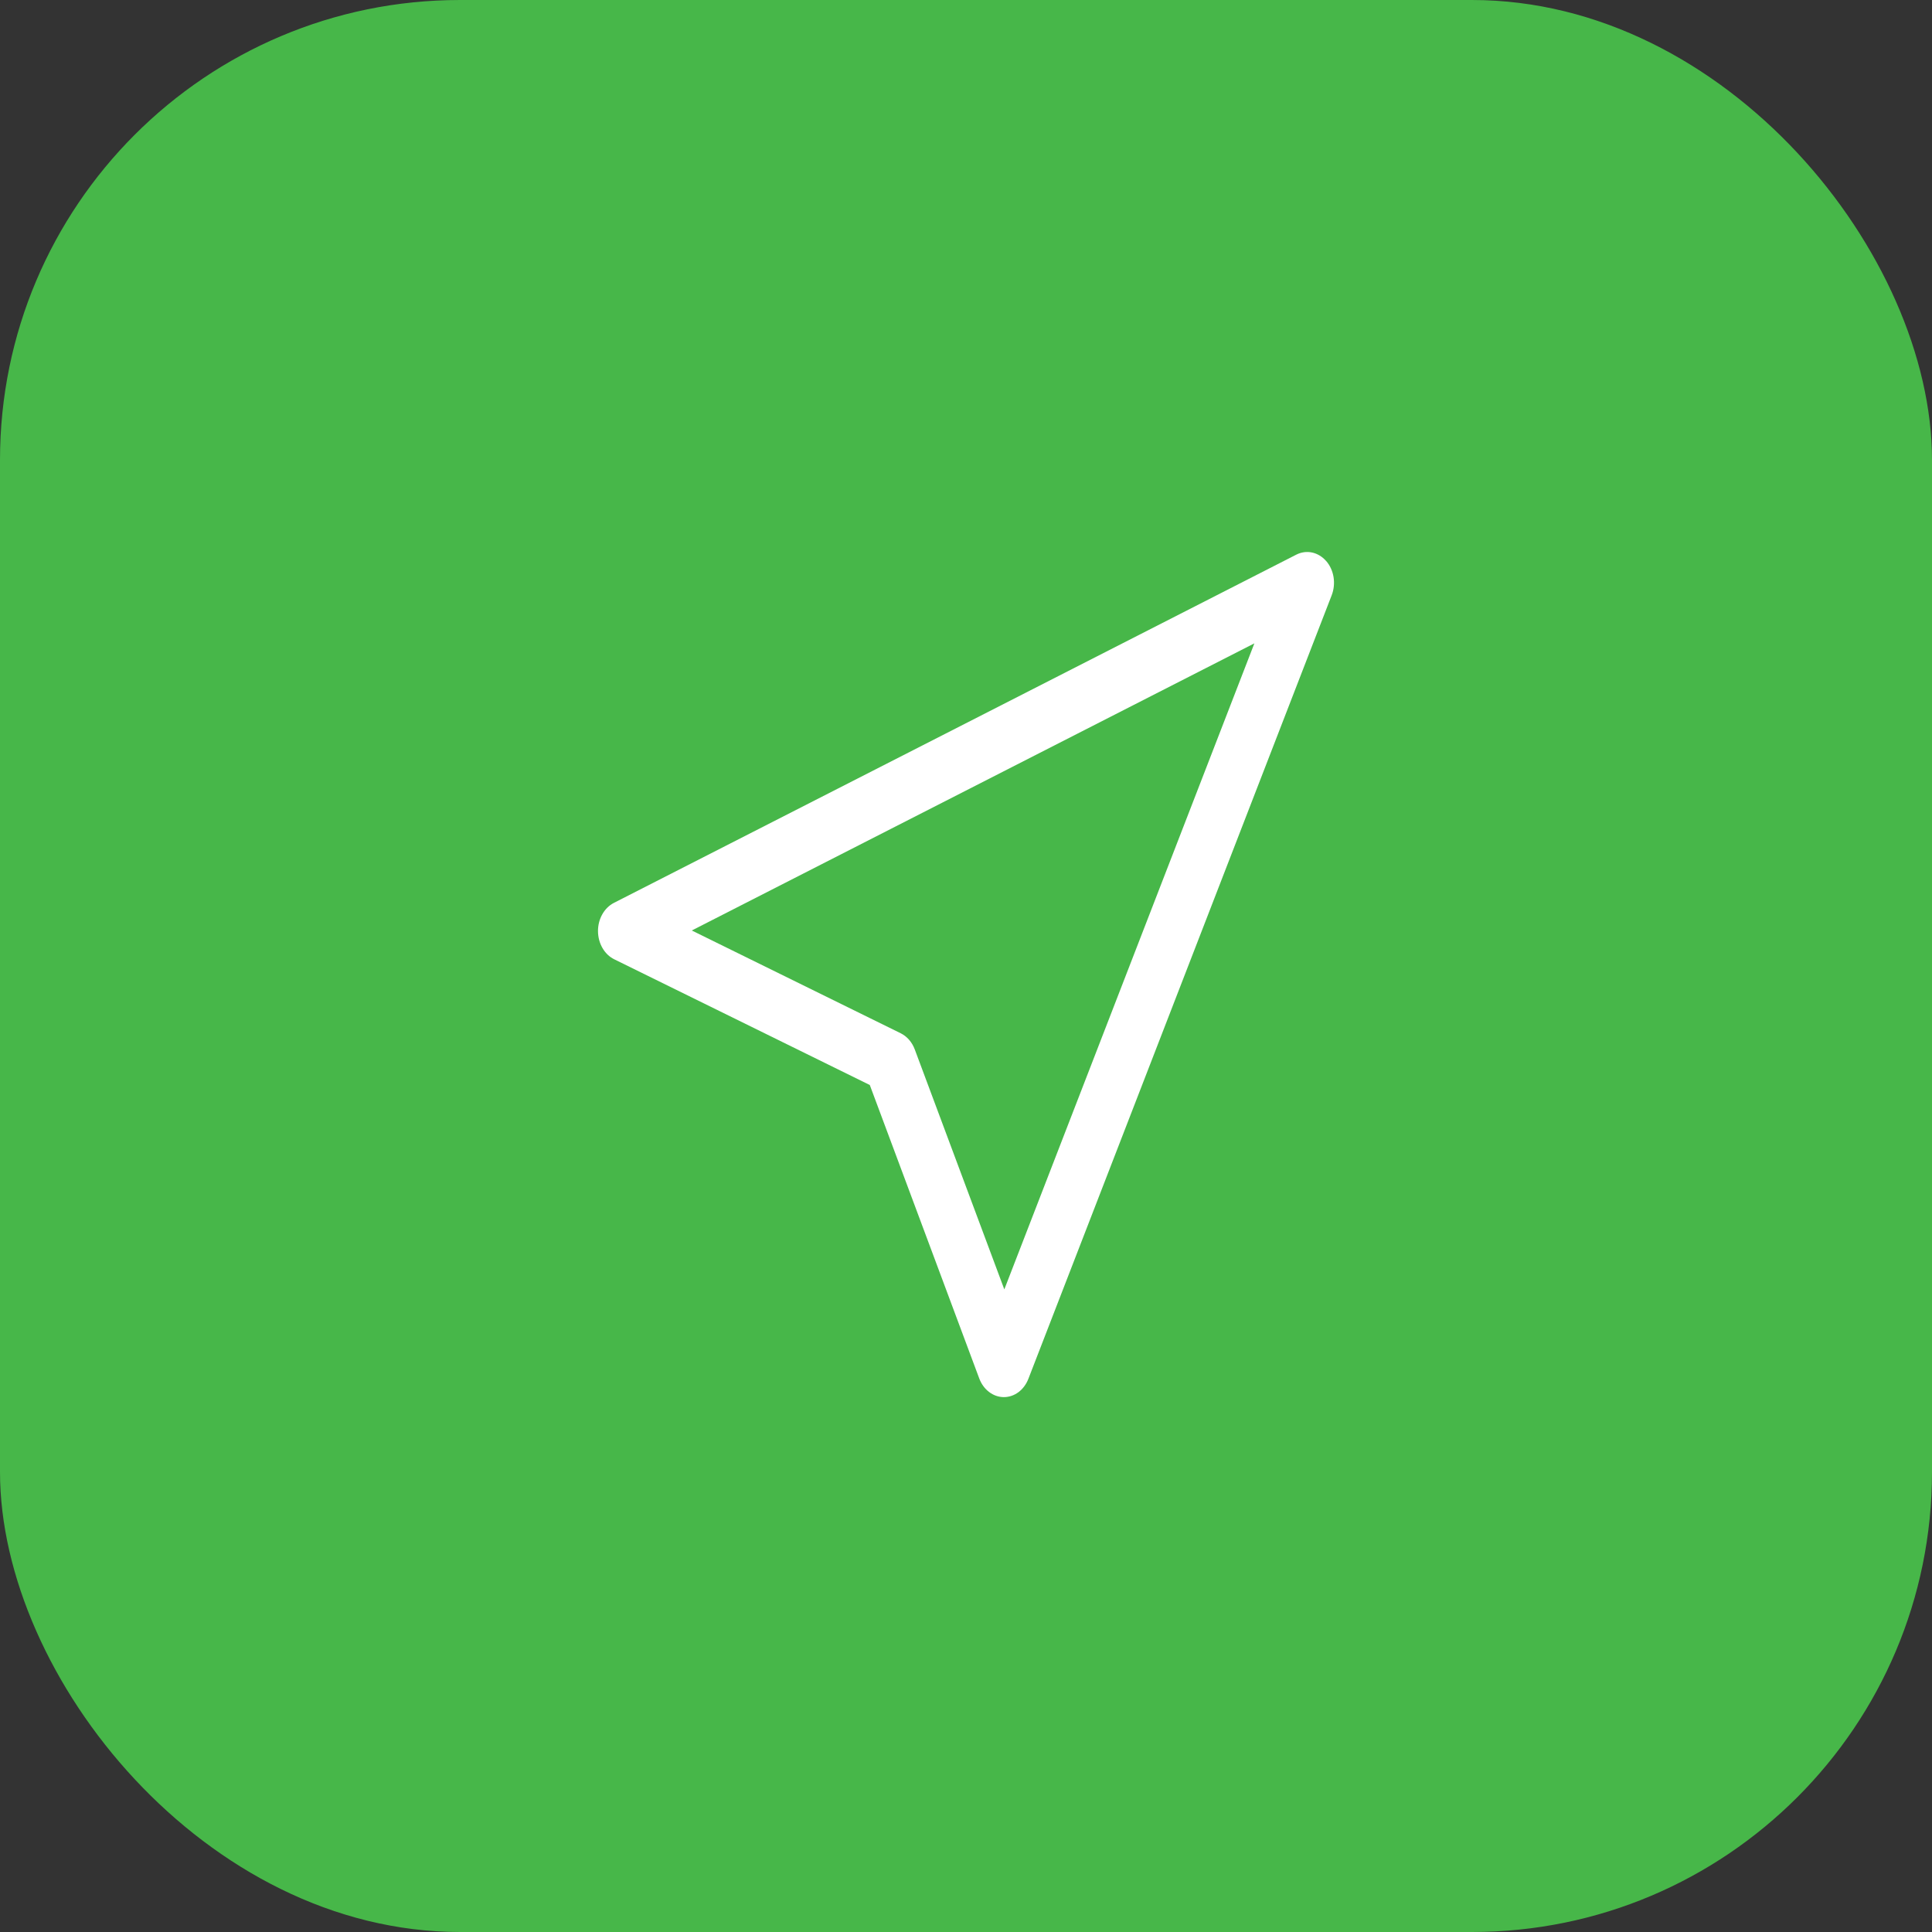
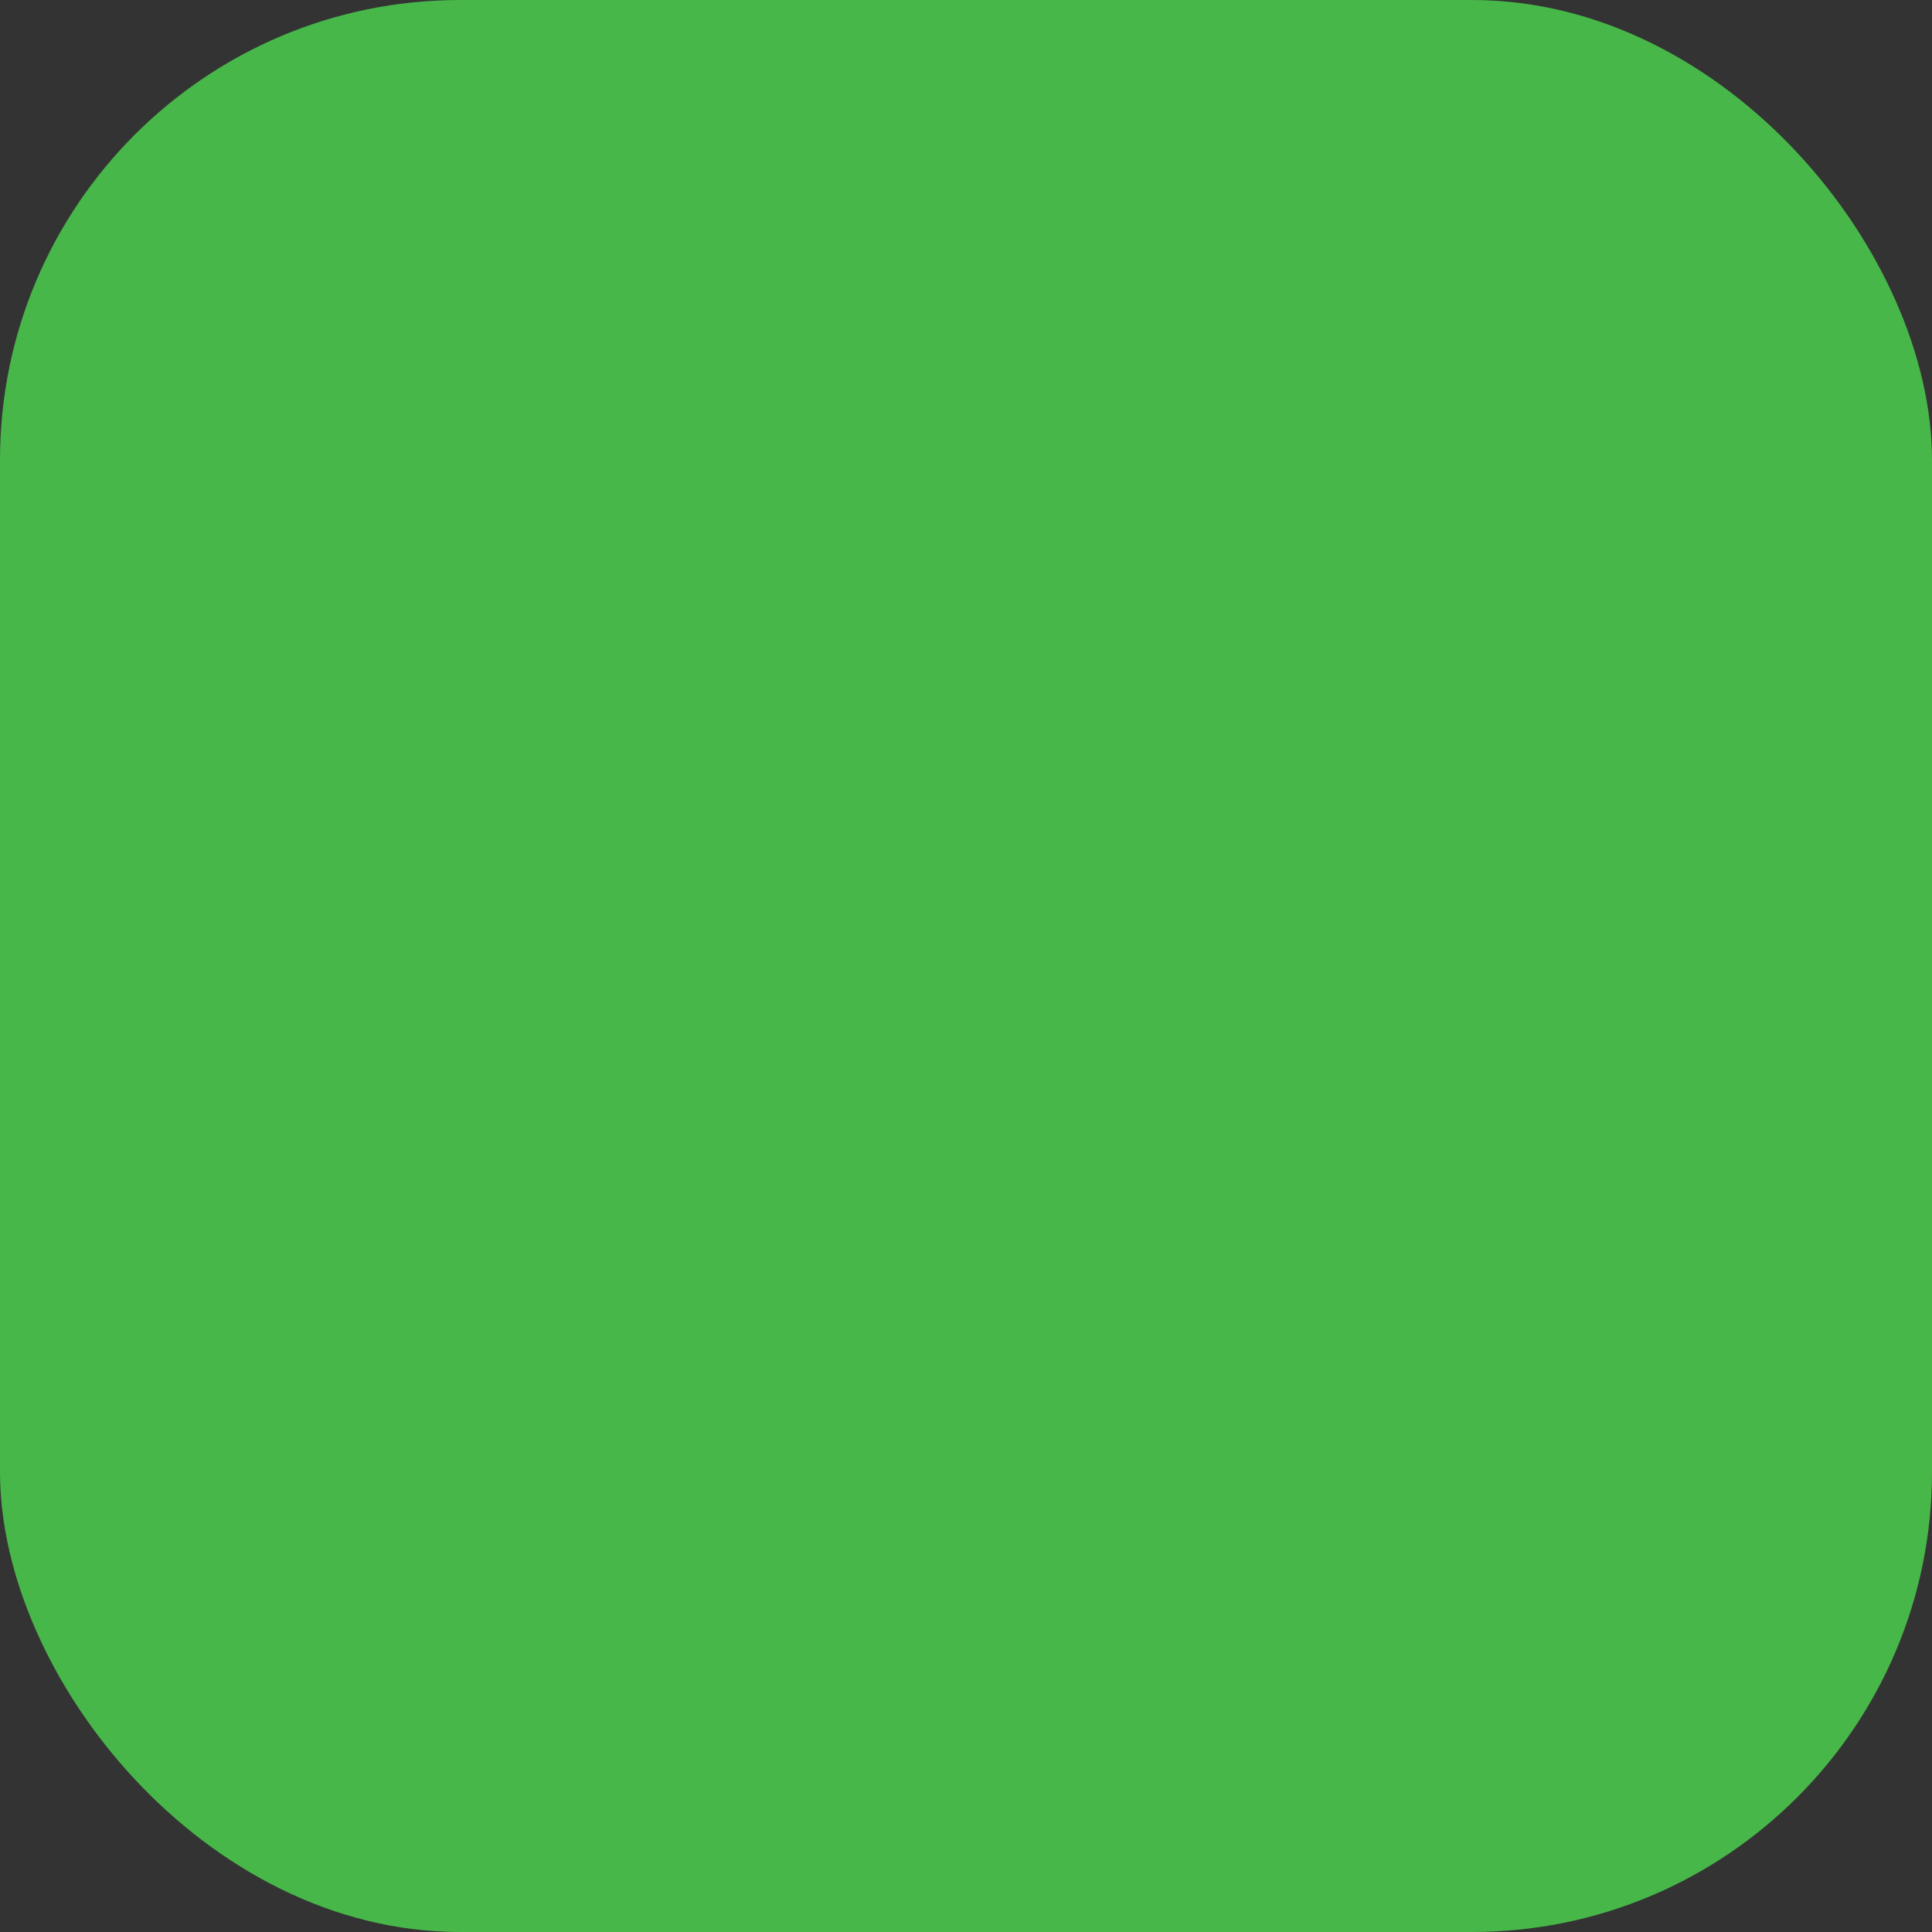
<svg xmlns="http://www.w3.org/2000/svg" width="84" height="84" viewBox="0 0 84 84" fill="none">
  <rect x="0" y="0" width="84" height="84" fill="#333333" stroke="none" />
  <rect width="84" height="84" rx="20" fill="#47B749" />
-   <path d="M57.659 24.391C57.826 24.582 57.938 24.827 57.981 25.093C58.023 25.36 57.995 25.634 57.899 25.882L44.712 59.949C44.62 60.187 44.469 60.389 44.279 60.531C44.088 60.672 43.865 60.746 43.638 60.744C43.411 60.742 43.19 60.664 43.001 60.519C42.812 60.375 42.664 60.17 42.575 59.93L37.817 47.174L26.705 41.708C26.497 41.605 26.319 41.435 26.194 41.218C26.069 41.002 26.002 40.748 26 40.487C25.998 40.227 26.063 39.972 26.186 39.754C26.308 39.535 26.484 39.362 26.691 39.256L56.361 24.115C56.576 24.006 56.814 23.973 57.046 24.022C57.277 24.072 57.49 24.2 57.657 24.391H57.659ZM30.078 40.456L39.162 44.925C39.437 45.061 39.656 45.313 39.773 45.629L43.666 56.06L54.538 27.972L30.078 40.456Z" fill="white" />
</svg>